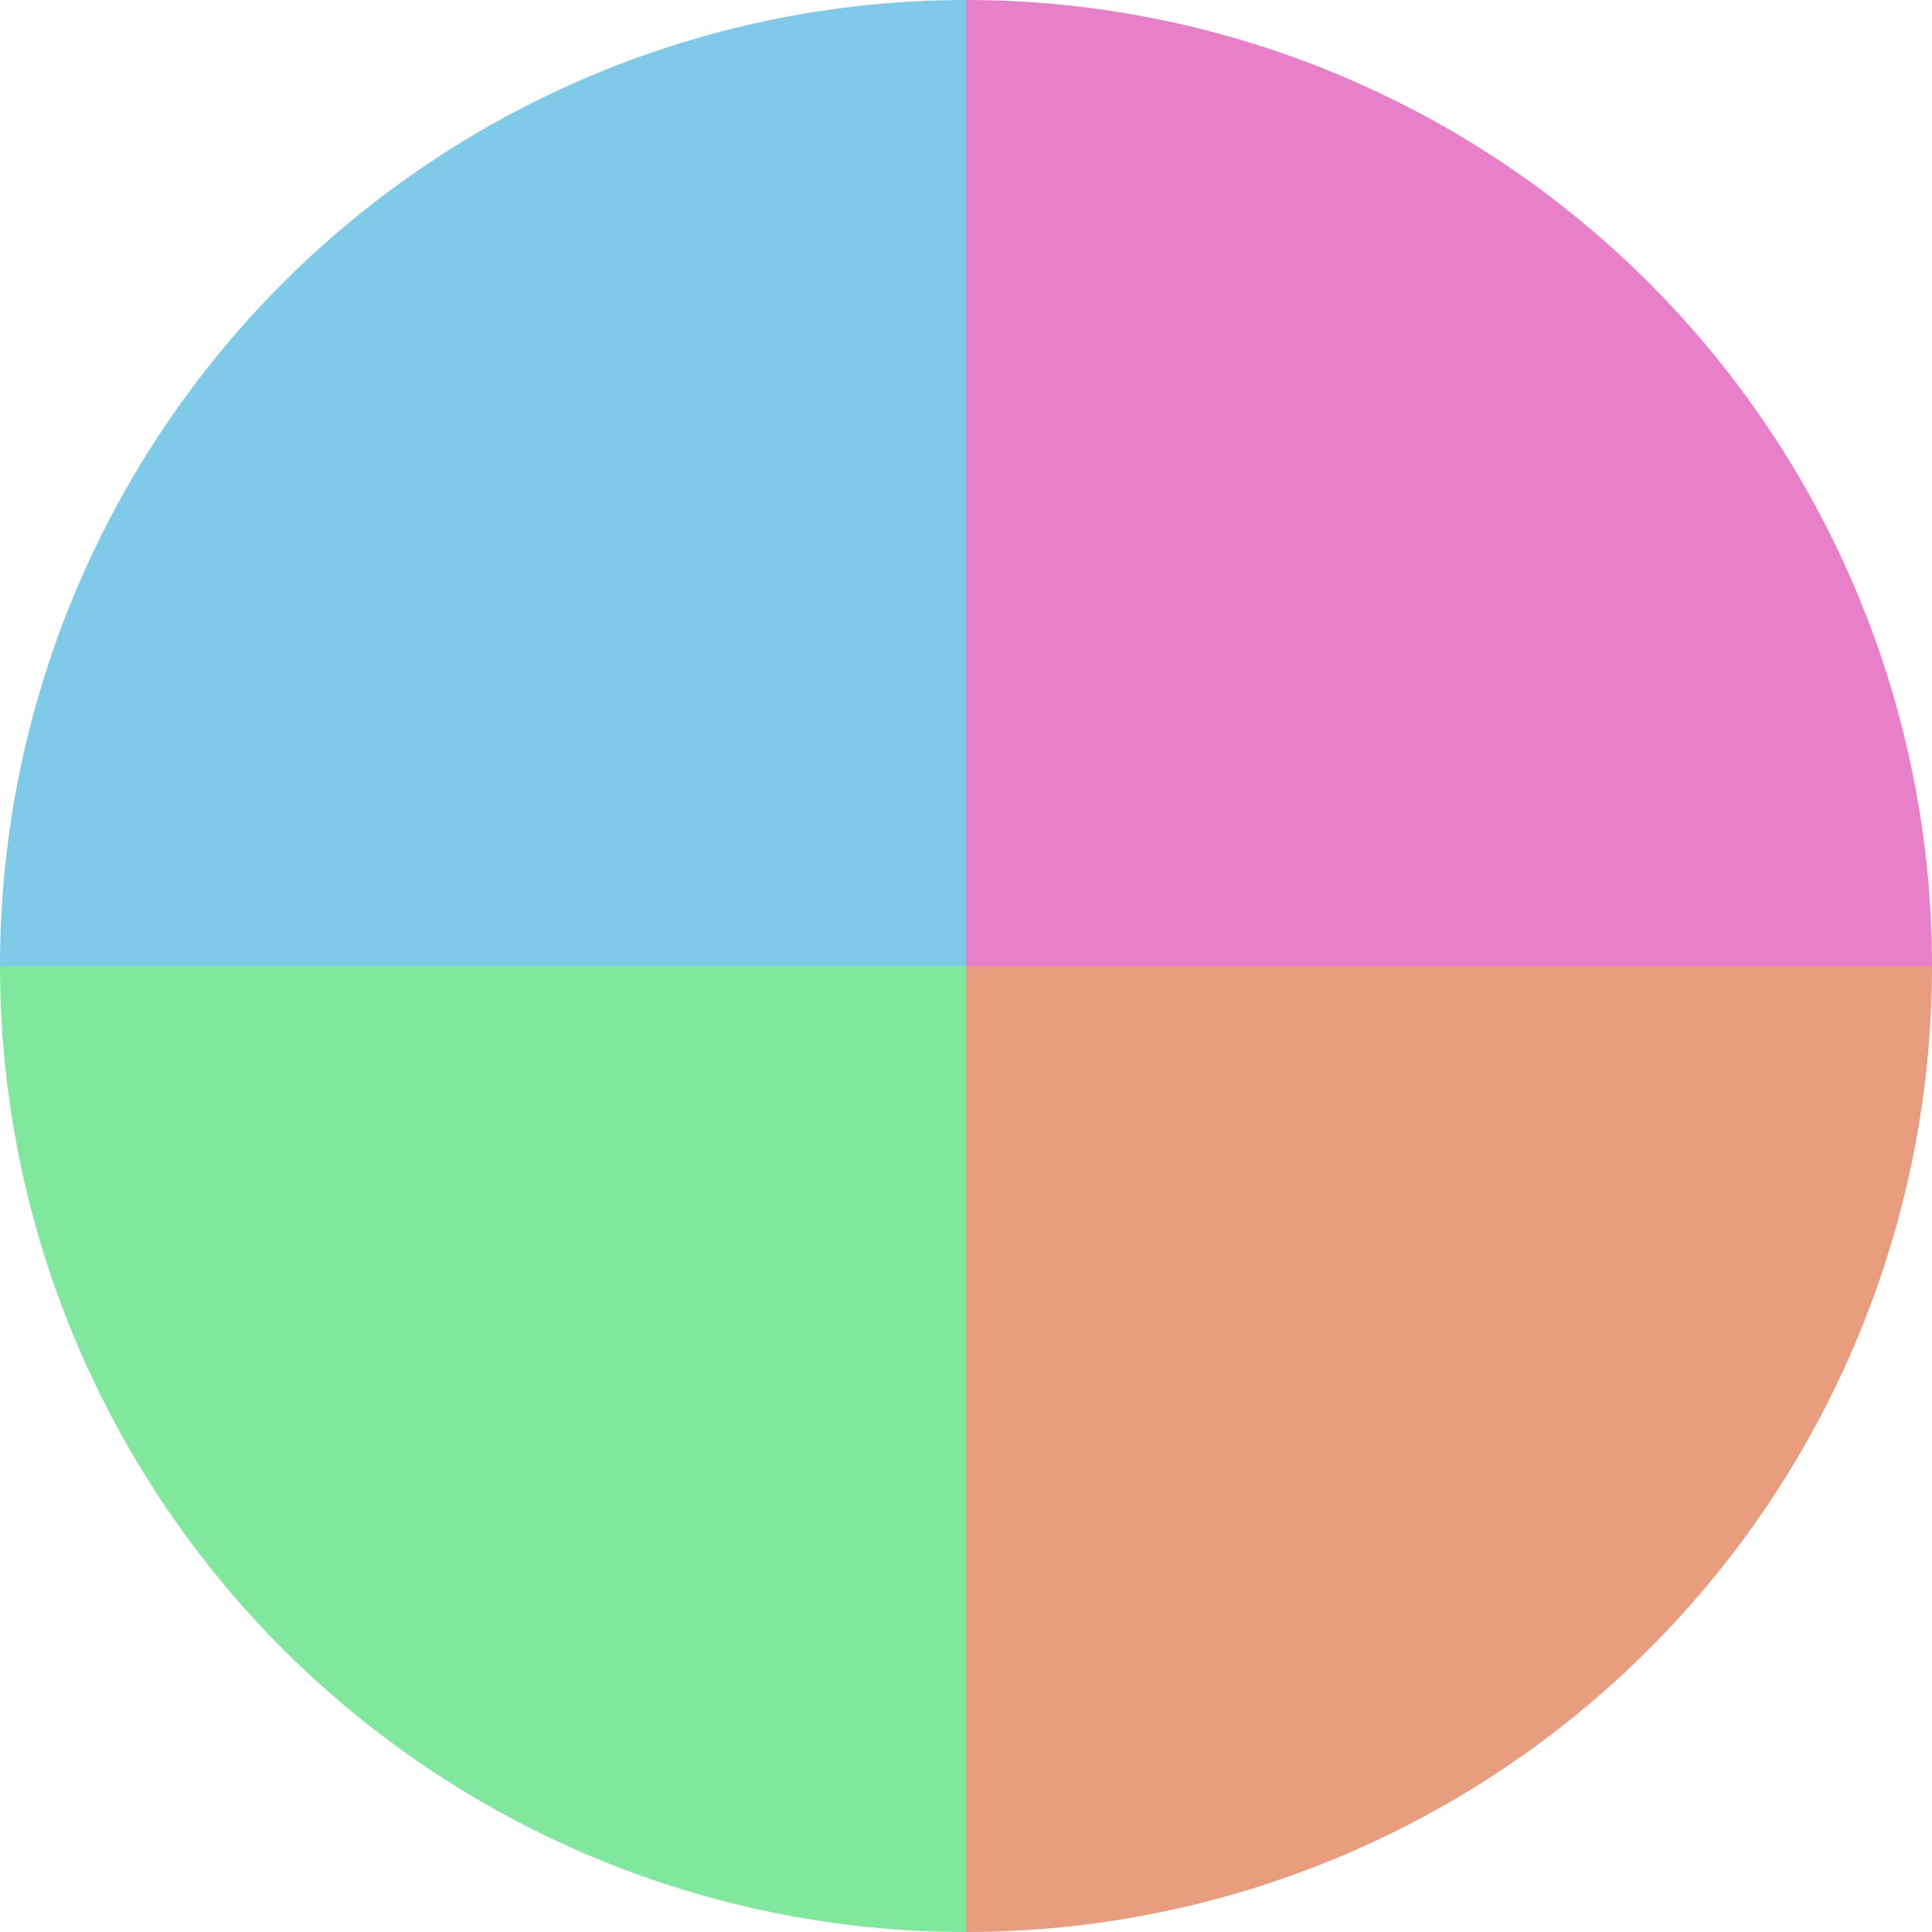
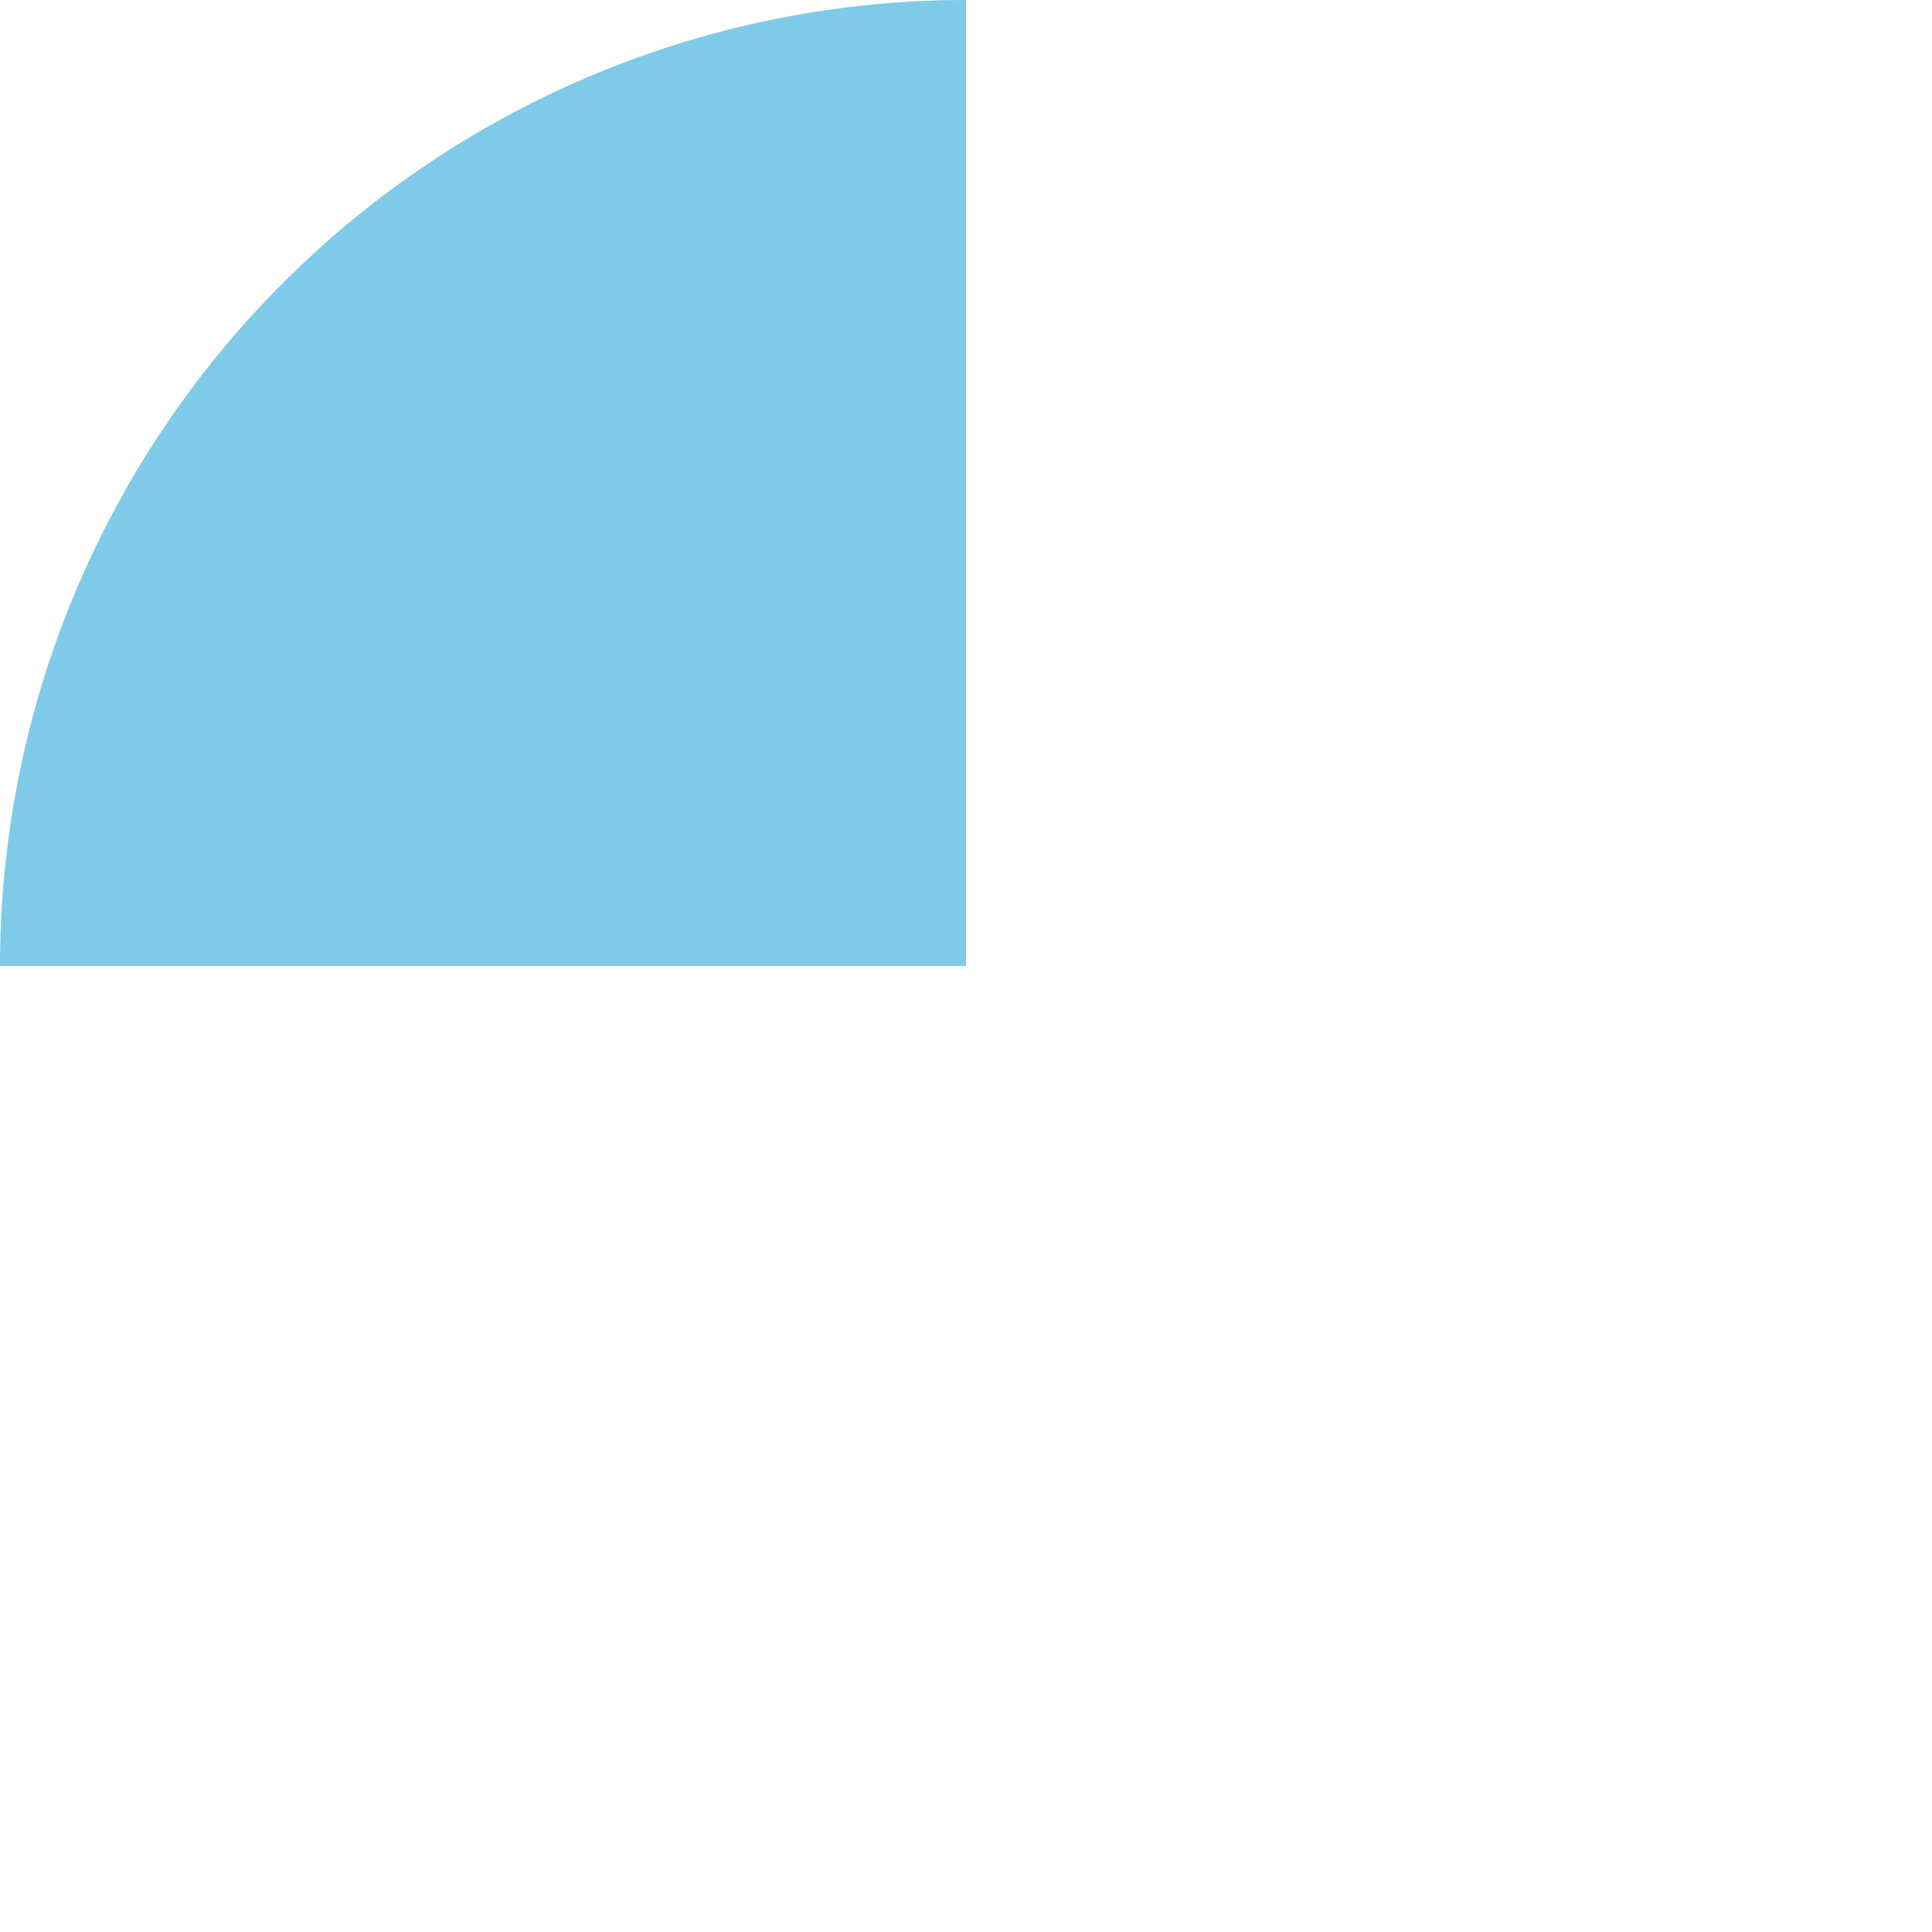
<svg xmlns="http://www.w3.org/2000/svg" width="500" height="500" viewBox="-1 -1 2 2">
-   <path d="M 0 -1               A 1,1 0 0,1 1 0             L 0,0              z" fill="#e87fc9" />
-   <path d="M 1 0               A 1,1 0 0,1 0 1             L 0,0              z" fill="#e89d7f" />
-   <path d="M 0 1               A 1,1 0 0,1 -1 0             L 0,0              z" fill="#7fe89d" />
  <path d="M -1 0               A 1,1 0 0,1 -0 -1             L 0,0              z" fill="#7fcae8" />
</svg>